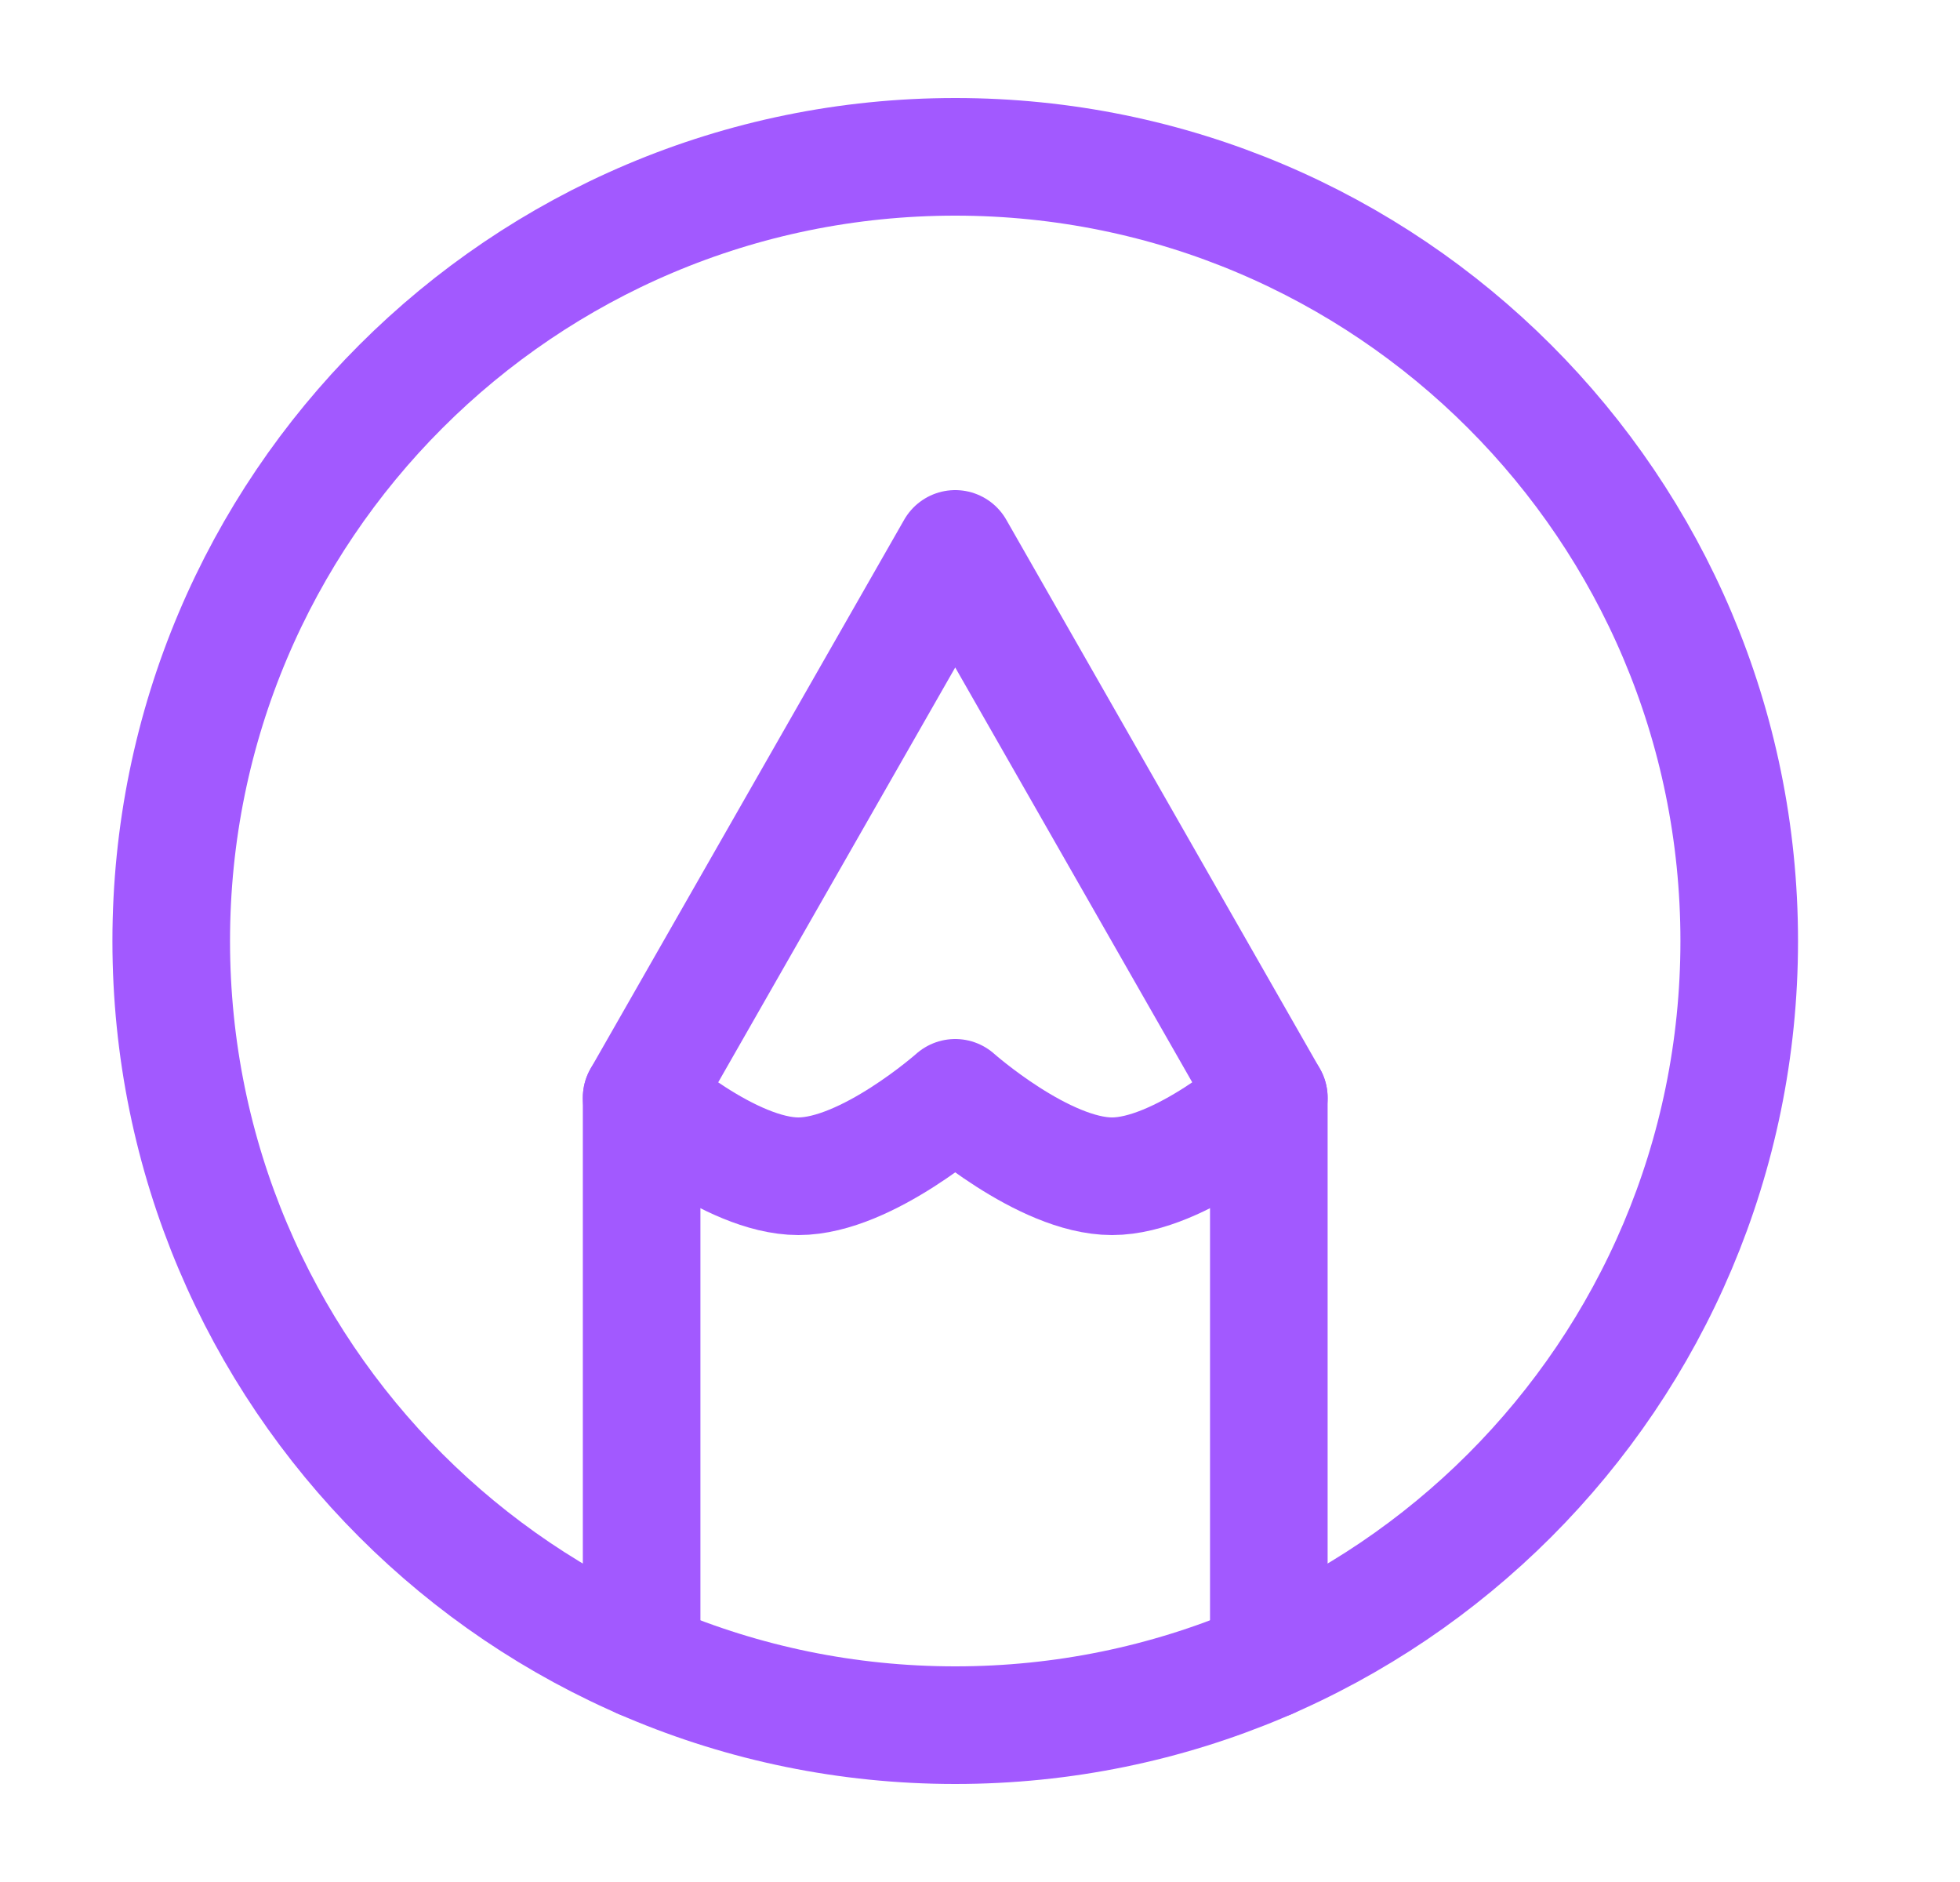
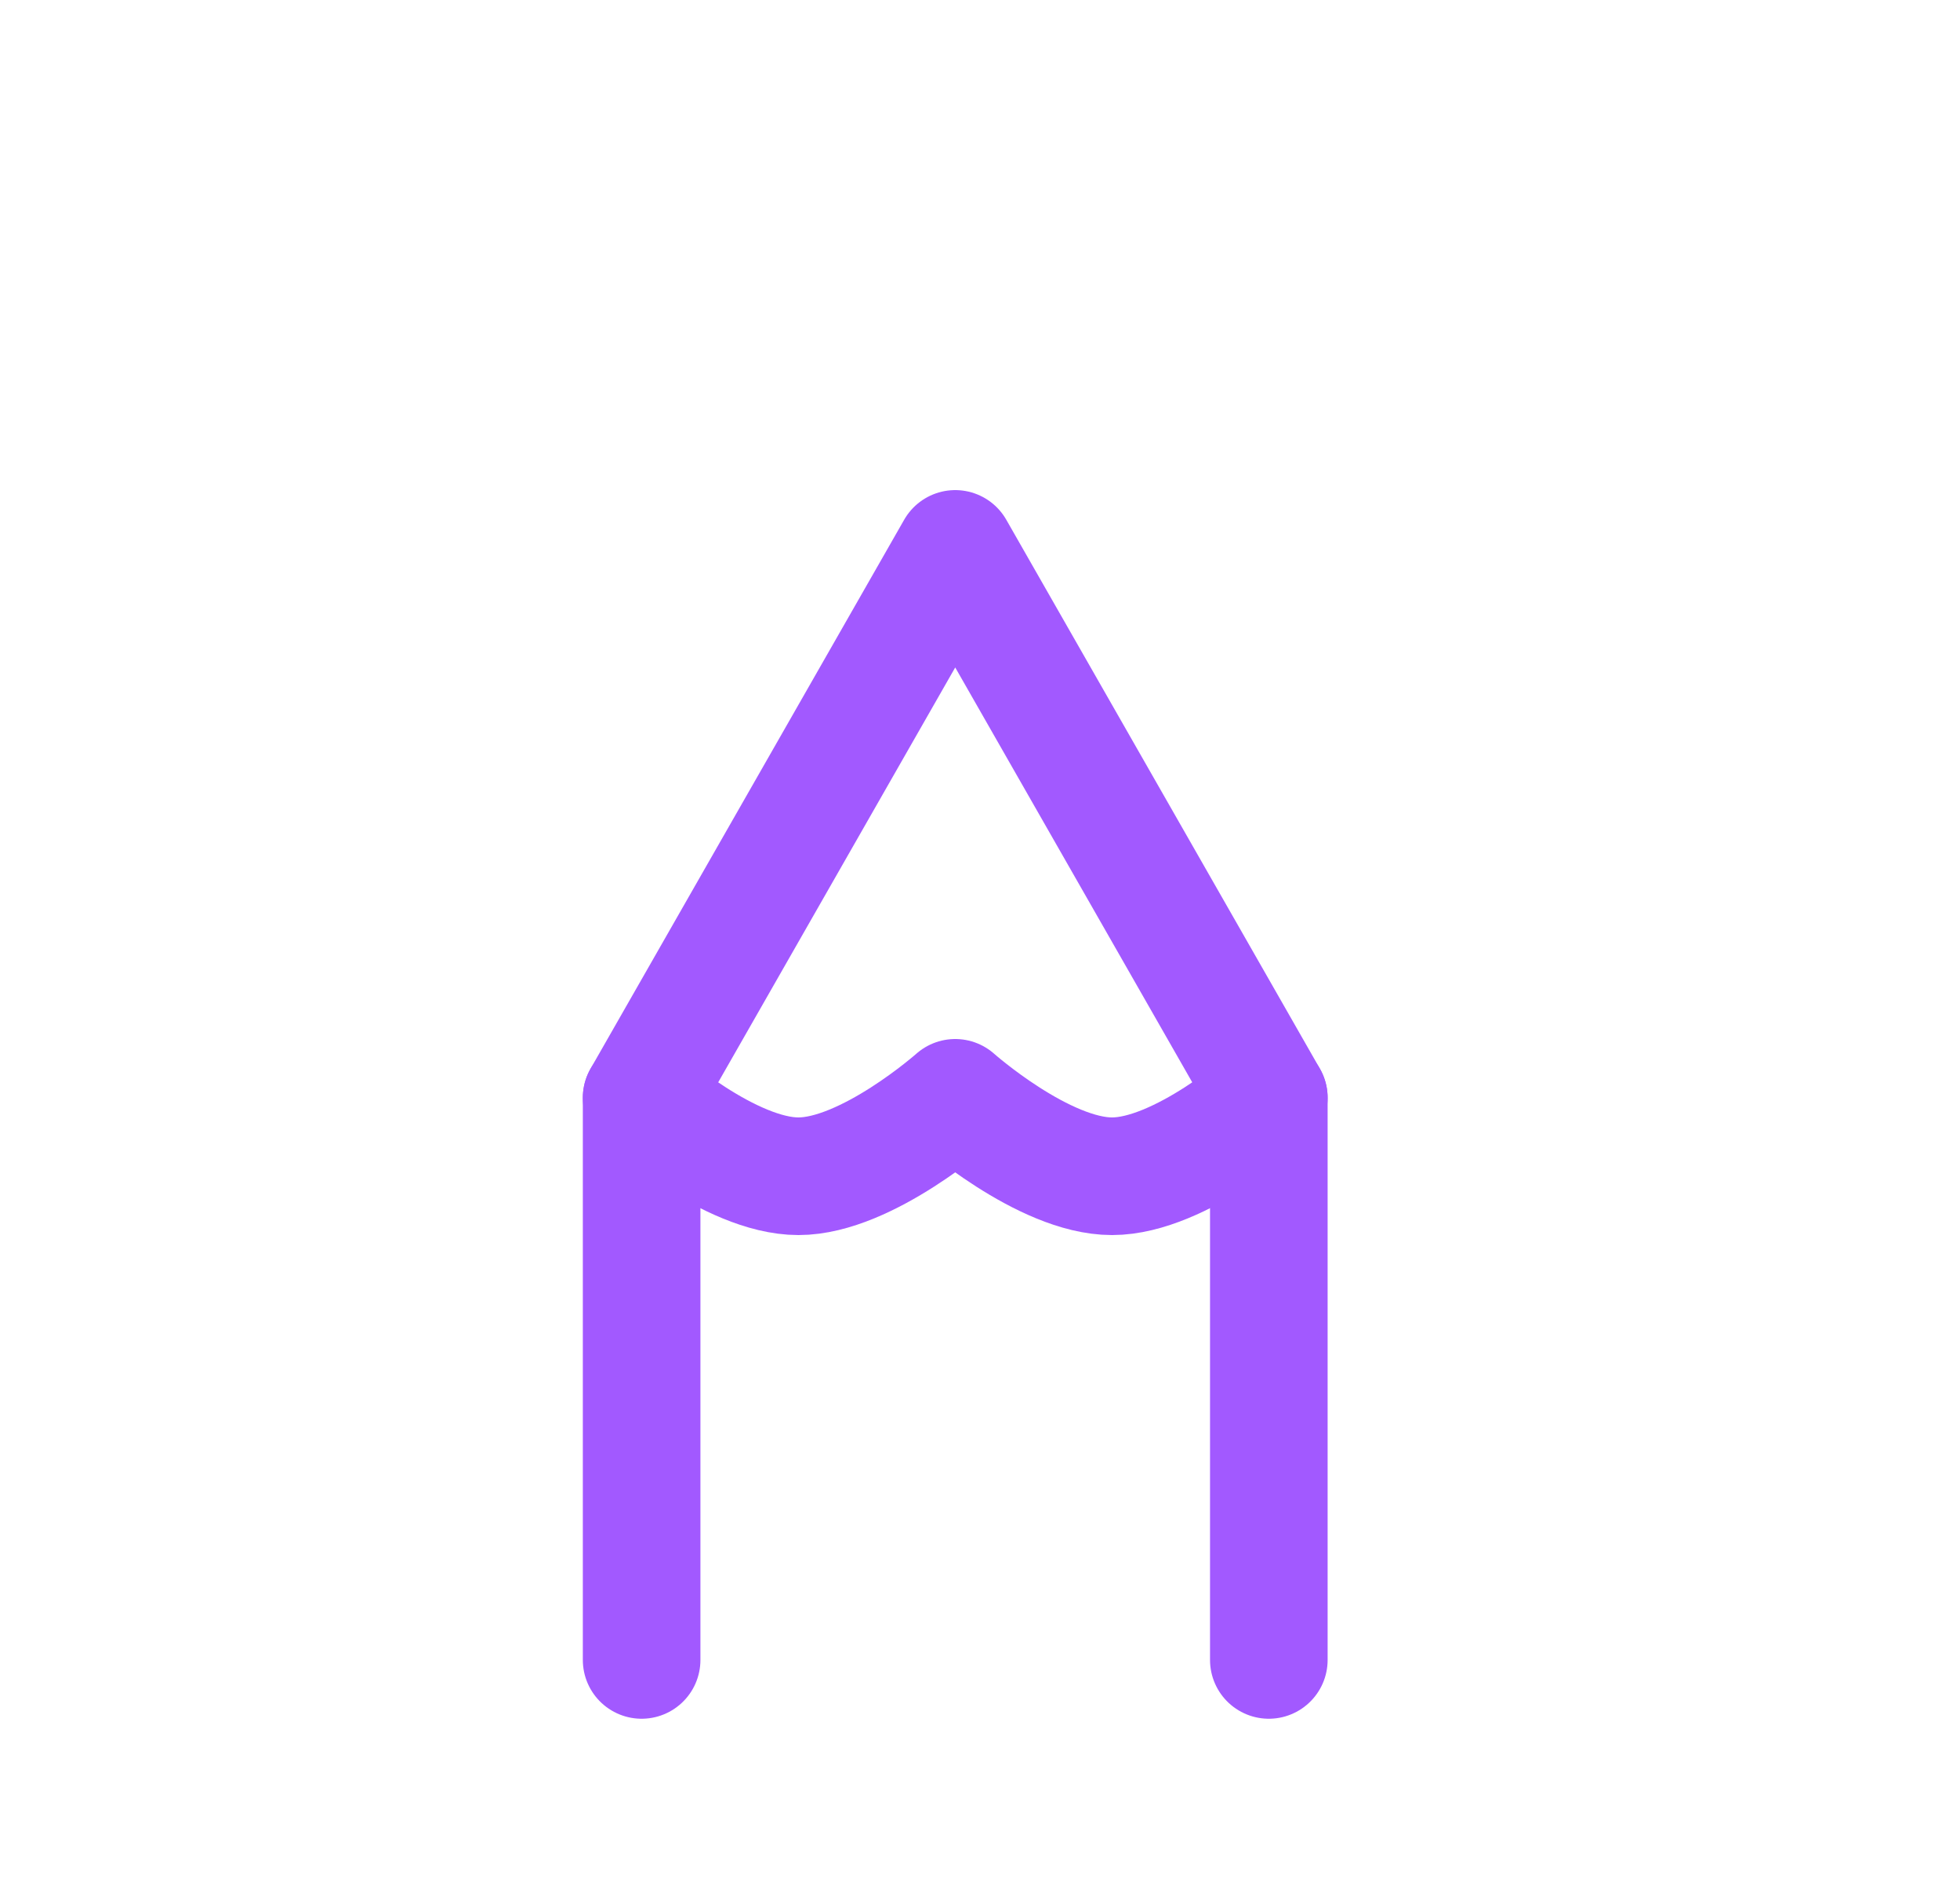
<svg xmlns="http://www.w3.org/2000/svg" width="25" height="24" viewBox="0 0 25 24" fill="none">
-   <path d="M12.184 2C6.661 2 2.184 6.477 2.184 12C2.184 17.523 6.661 22 12.184 22C17.706 22 22.184 17.523 22.184 12C22.184 6.477 17.706 2 12.184 2Z" stroke="#A259FF" stroke-width="1.5" stroke-linecap="round" stroke-linejoin="round" />
  <path d="M8.184 21.168V14L12.184 7L16.184 14V21.168" stroke="#A259FF" stroke-width="1.5" stroke-linecap="round" stroke-linejoin="round" />
  <path d="M8.184 14C8.184 14 9.31 15 10.184 15C11.057 15 12.184 14 12.184 14C12.184 14 13.31 15 14.184 15C15.057 15 16.184 14 16.184 14" stroke="#A259FF" stroke-width="1.5" stroke-linecap="round" stroke-linejoin="round" />
</svg>